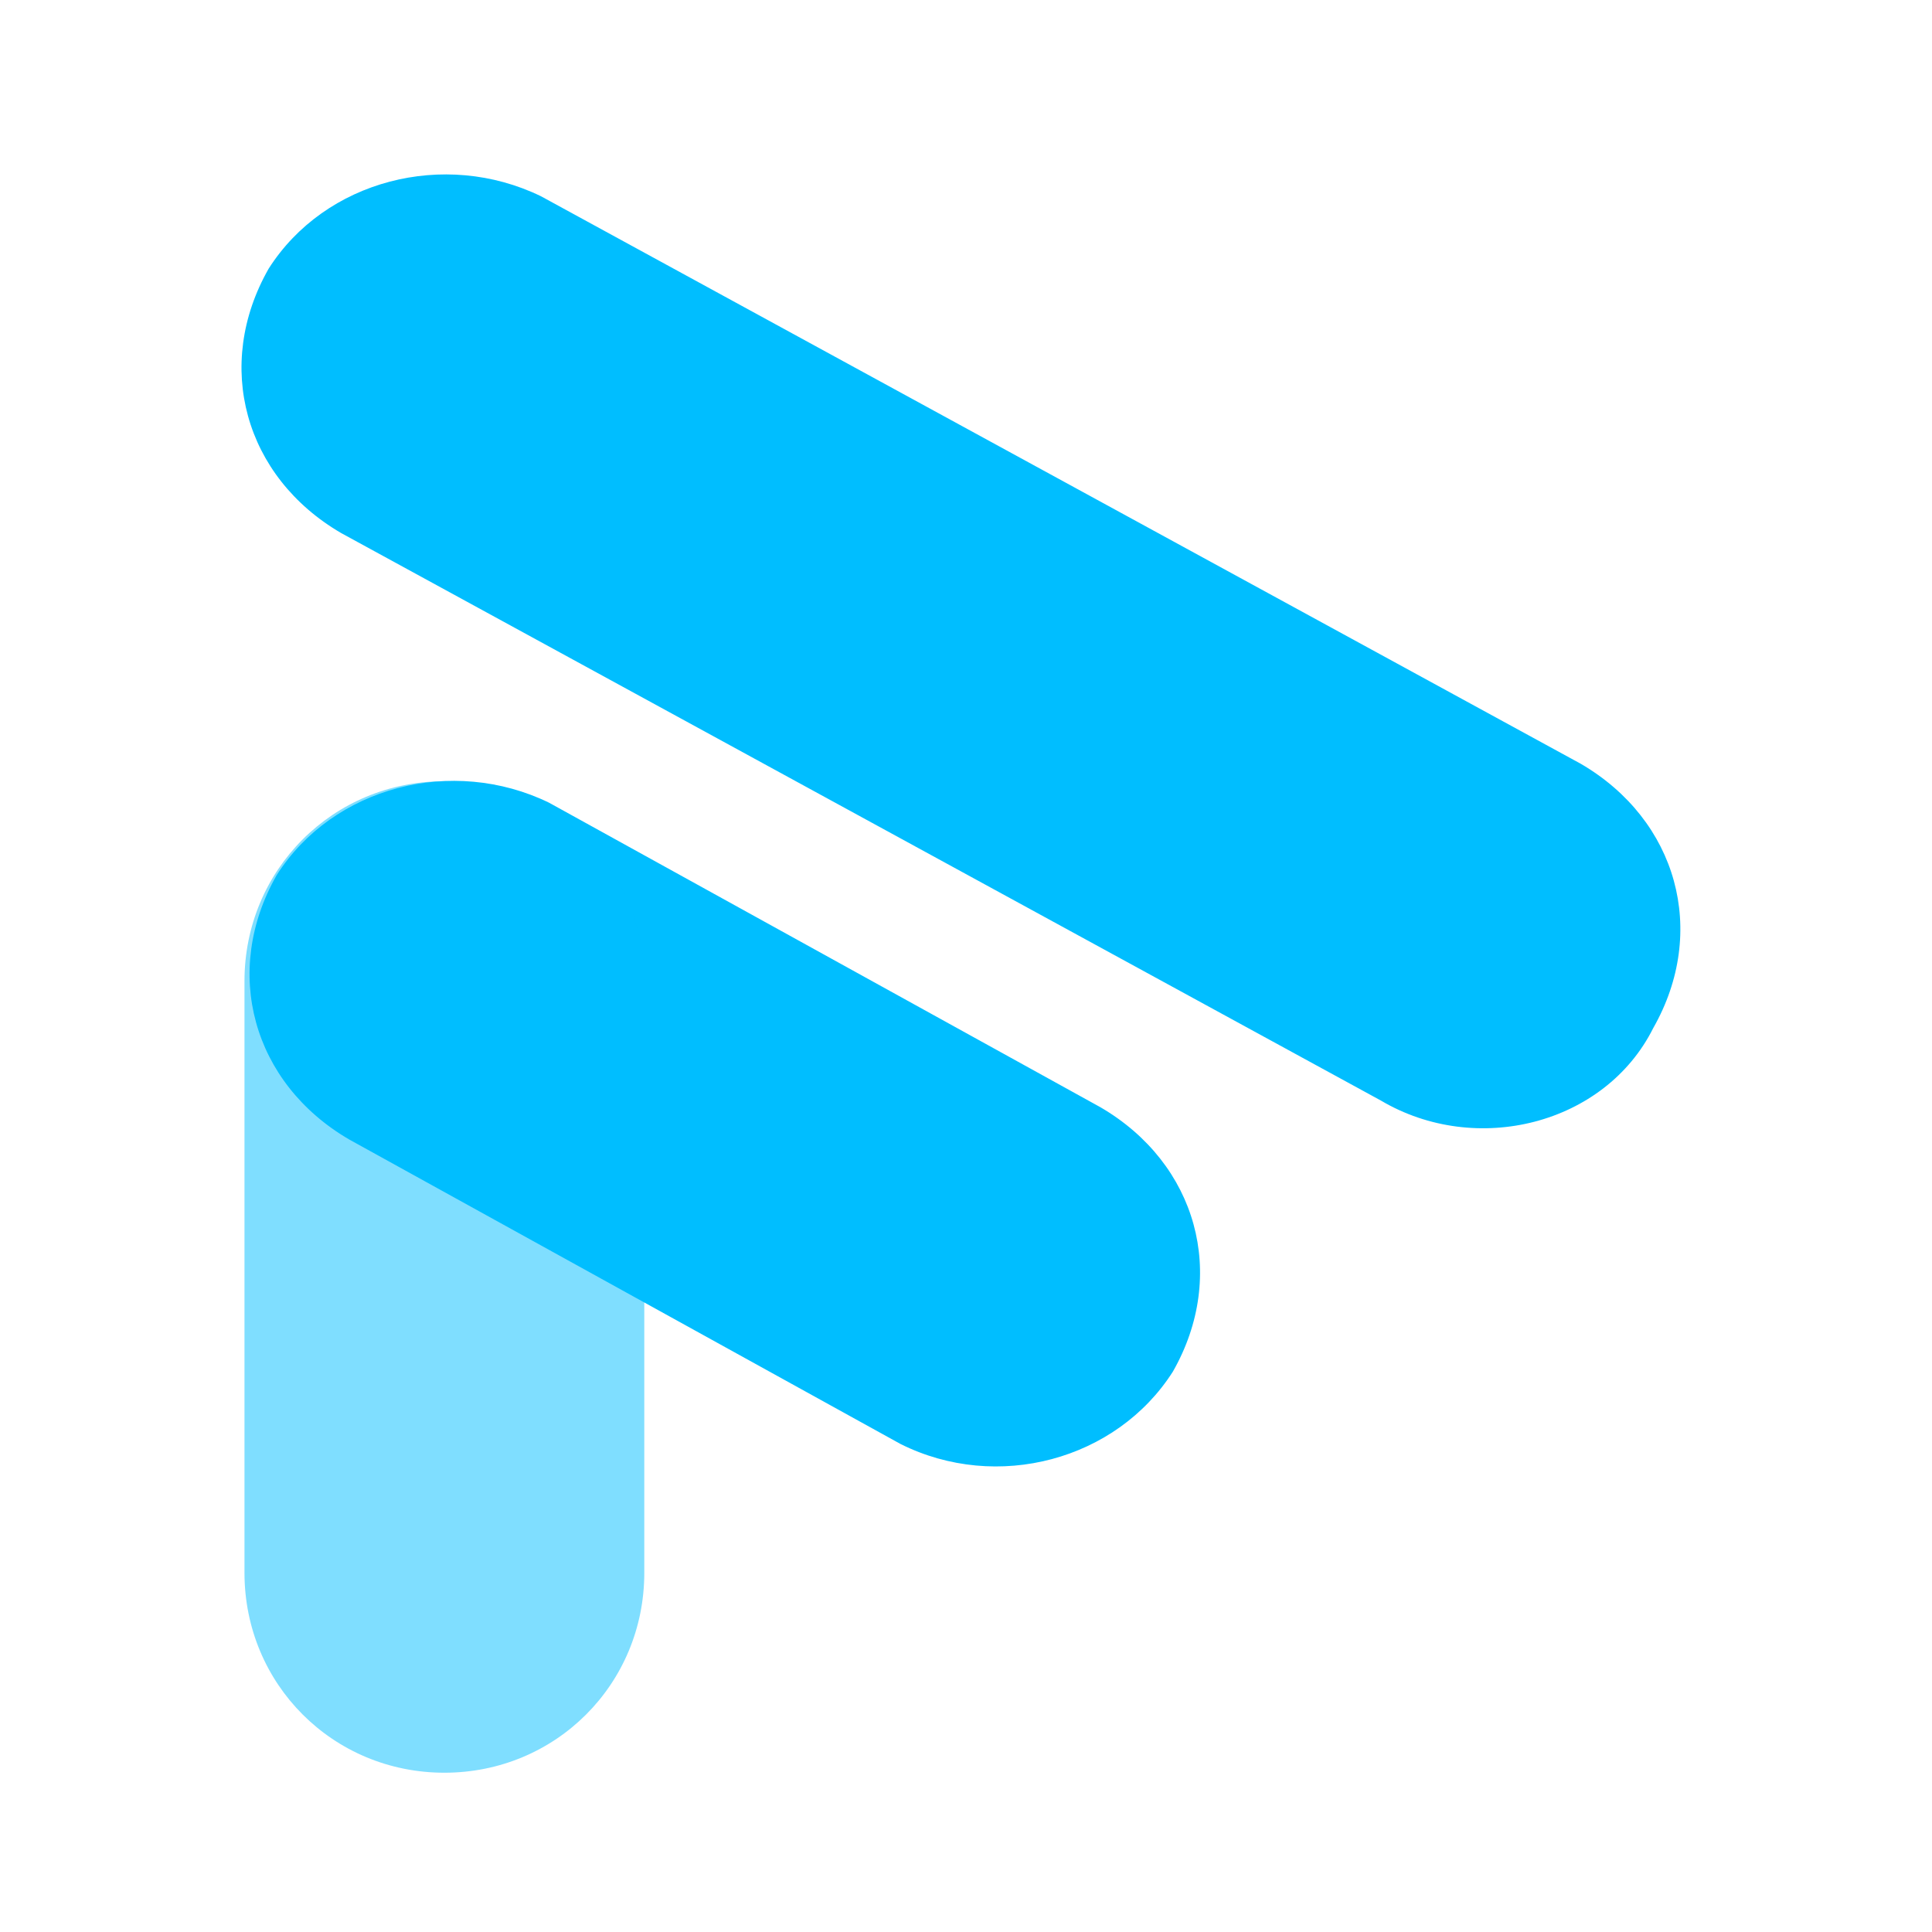
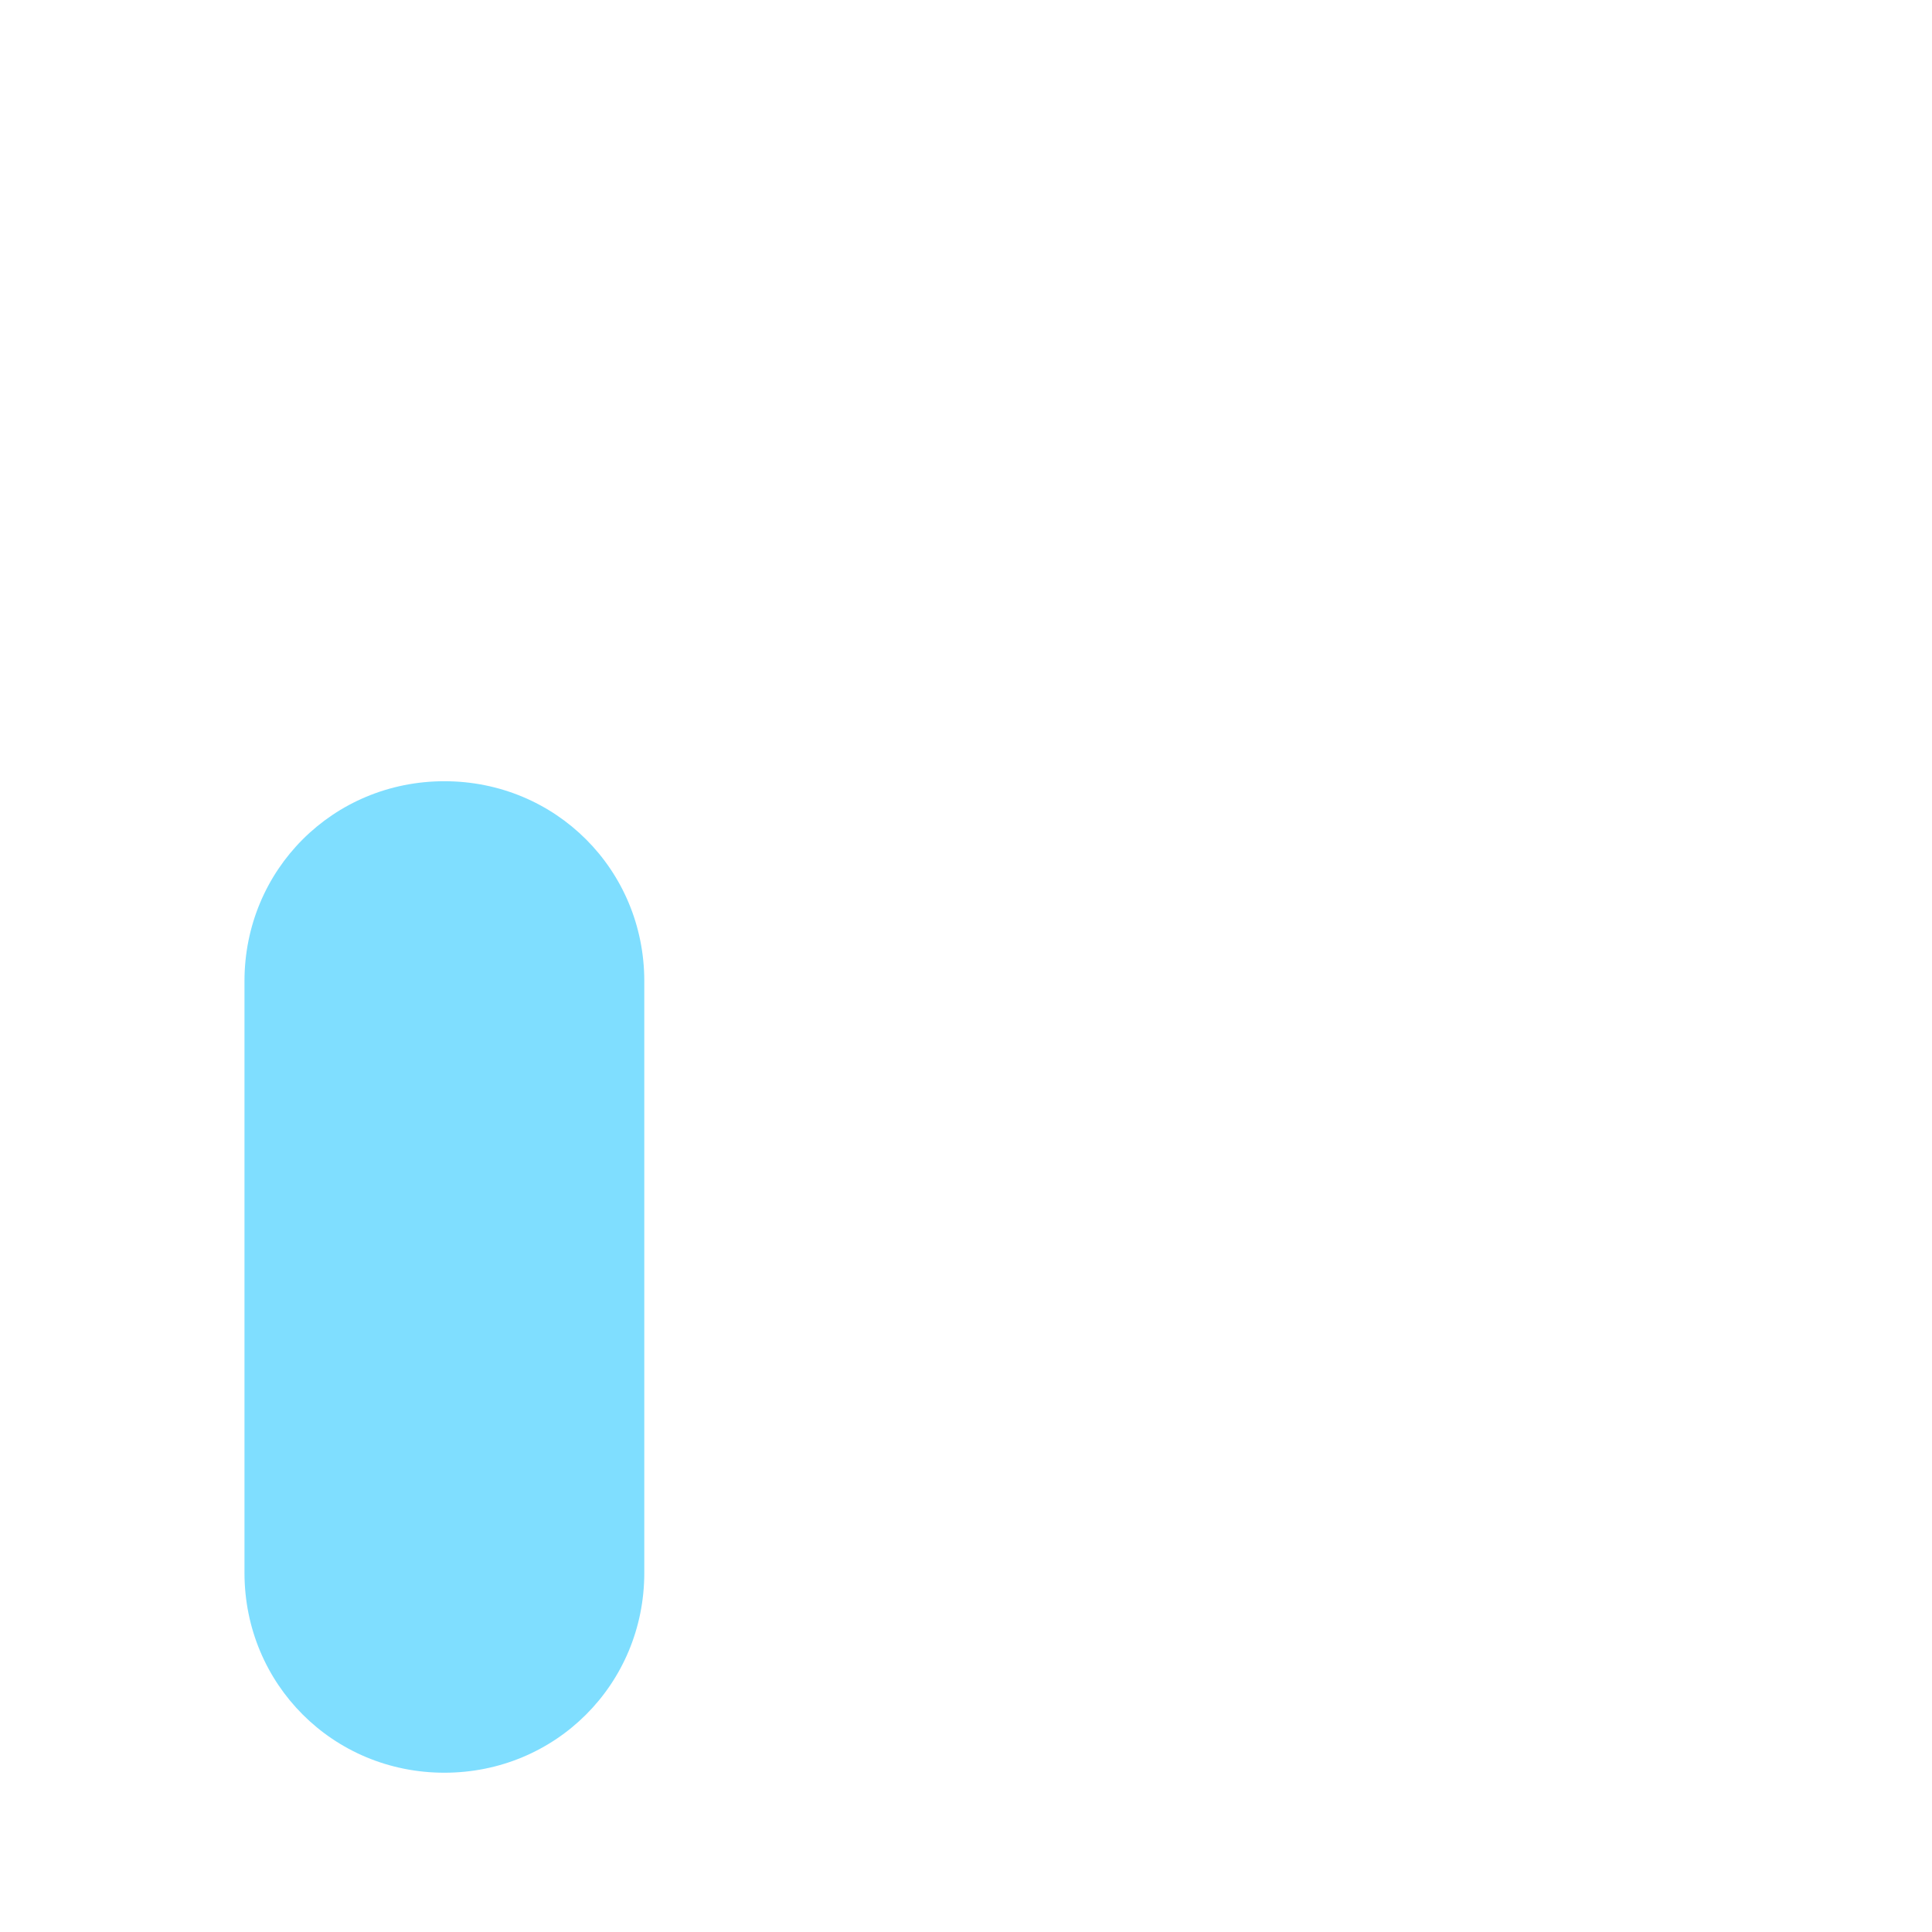
<svg xmlns="http://www.w3.org/2000/svg" fill="none" height="144" viewBox="0 0 144 144" width="144">
  <path d="M0 0H144V144H0V0Z" fill="white" />
-   <path d="M102.922 82.028L25.422 39.728C18.222 35.528 15.922 27.228 20.022 20.028C24.222 13.428 33.122 11.128 40.322 14.628L117.822 56.928C125.022 61.128 127.322 69.428 123.222 76.628C119.622 83.828 110.022 86.228 102.922 82.028ZM67.122 107.628L26.022 84.928C18.822 80.728 16.522 72.428 20.622 65.228C24.822 58.628 33.722 56.328 40.922 59.828L82.022 82.528C89.222 86.728 91.522 95.028 87.422 102.228C83.222 108.828 74.322 111.228 67.122 107.628Z" fill="#00BEFF" />
  <path d="M18.222 117.228V73.128C18.222 64.828 24.822 58.228 33.122 58.228C41.422 58.228 48.022 64.828 48.022 73.128V117.228C48.022 125.528 41.422 132.128 33.122 132.128C24.822 132.128 18.222 125.528 18.222 117.228Z" fill="#00BEFF" opacity="0.5" />
</svg>